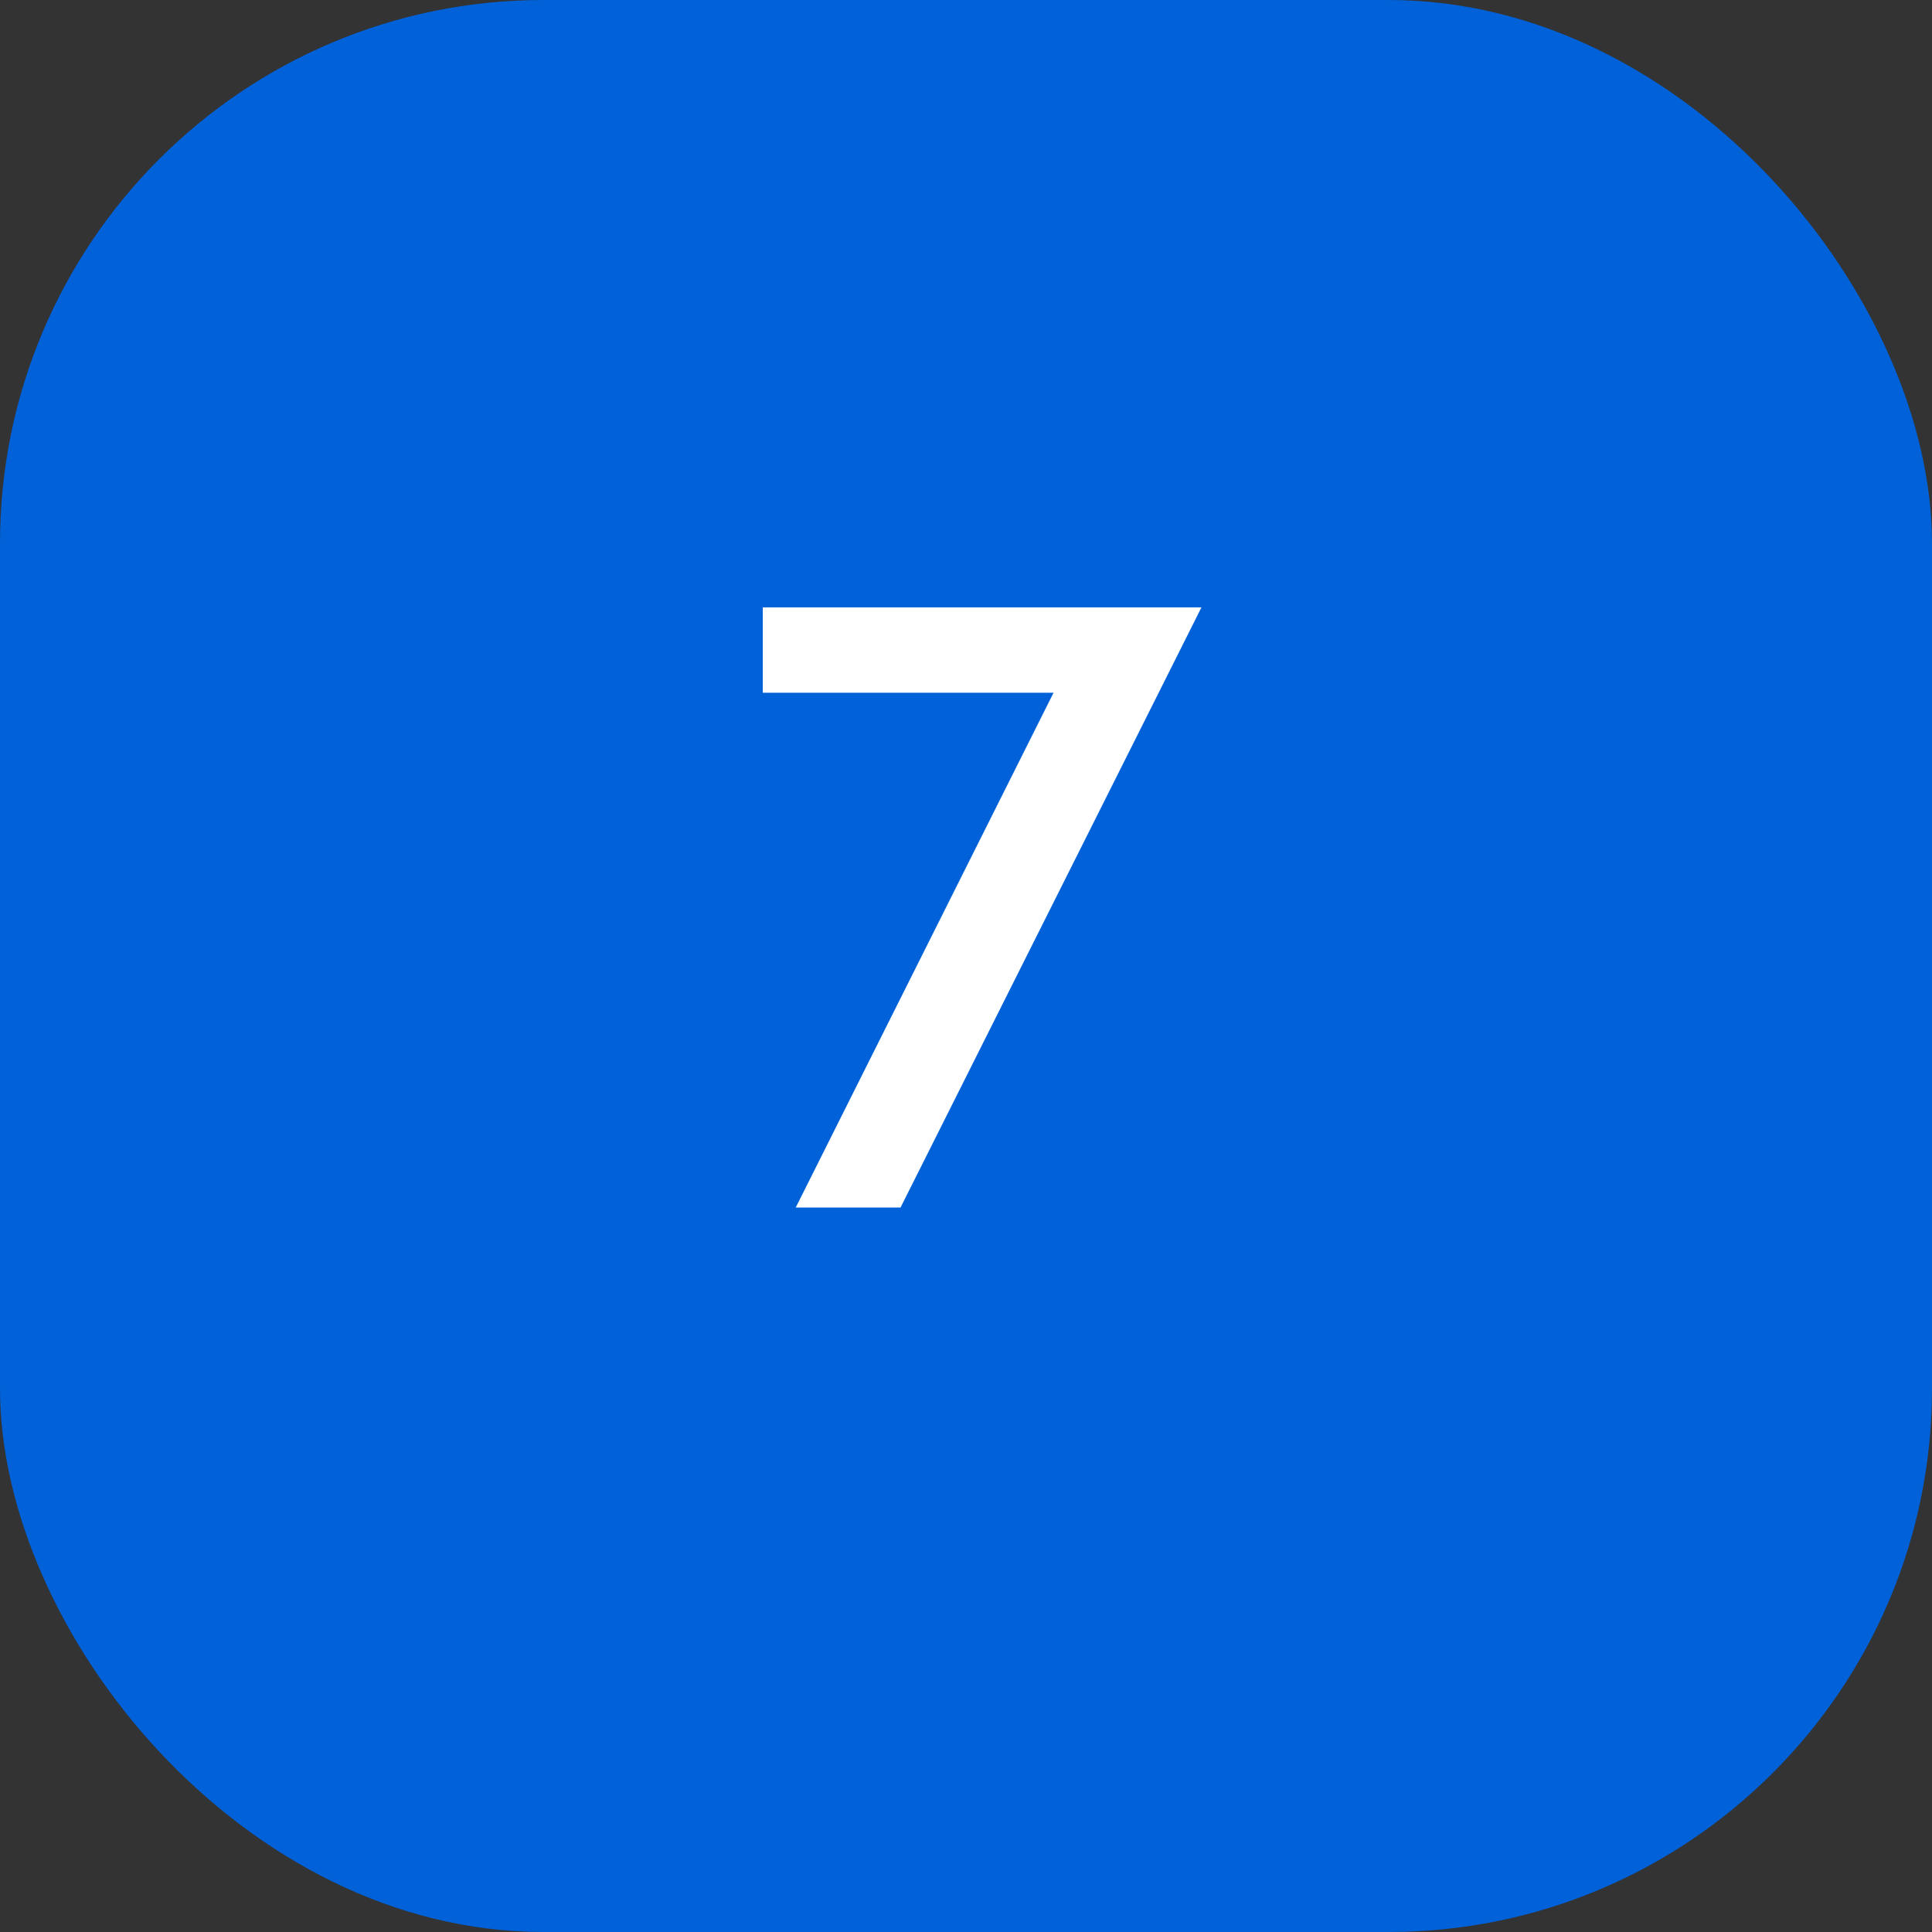
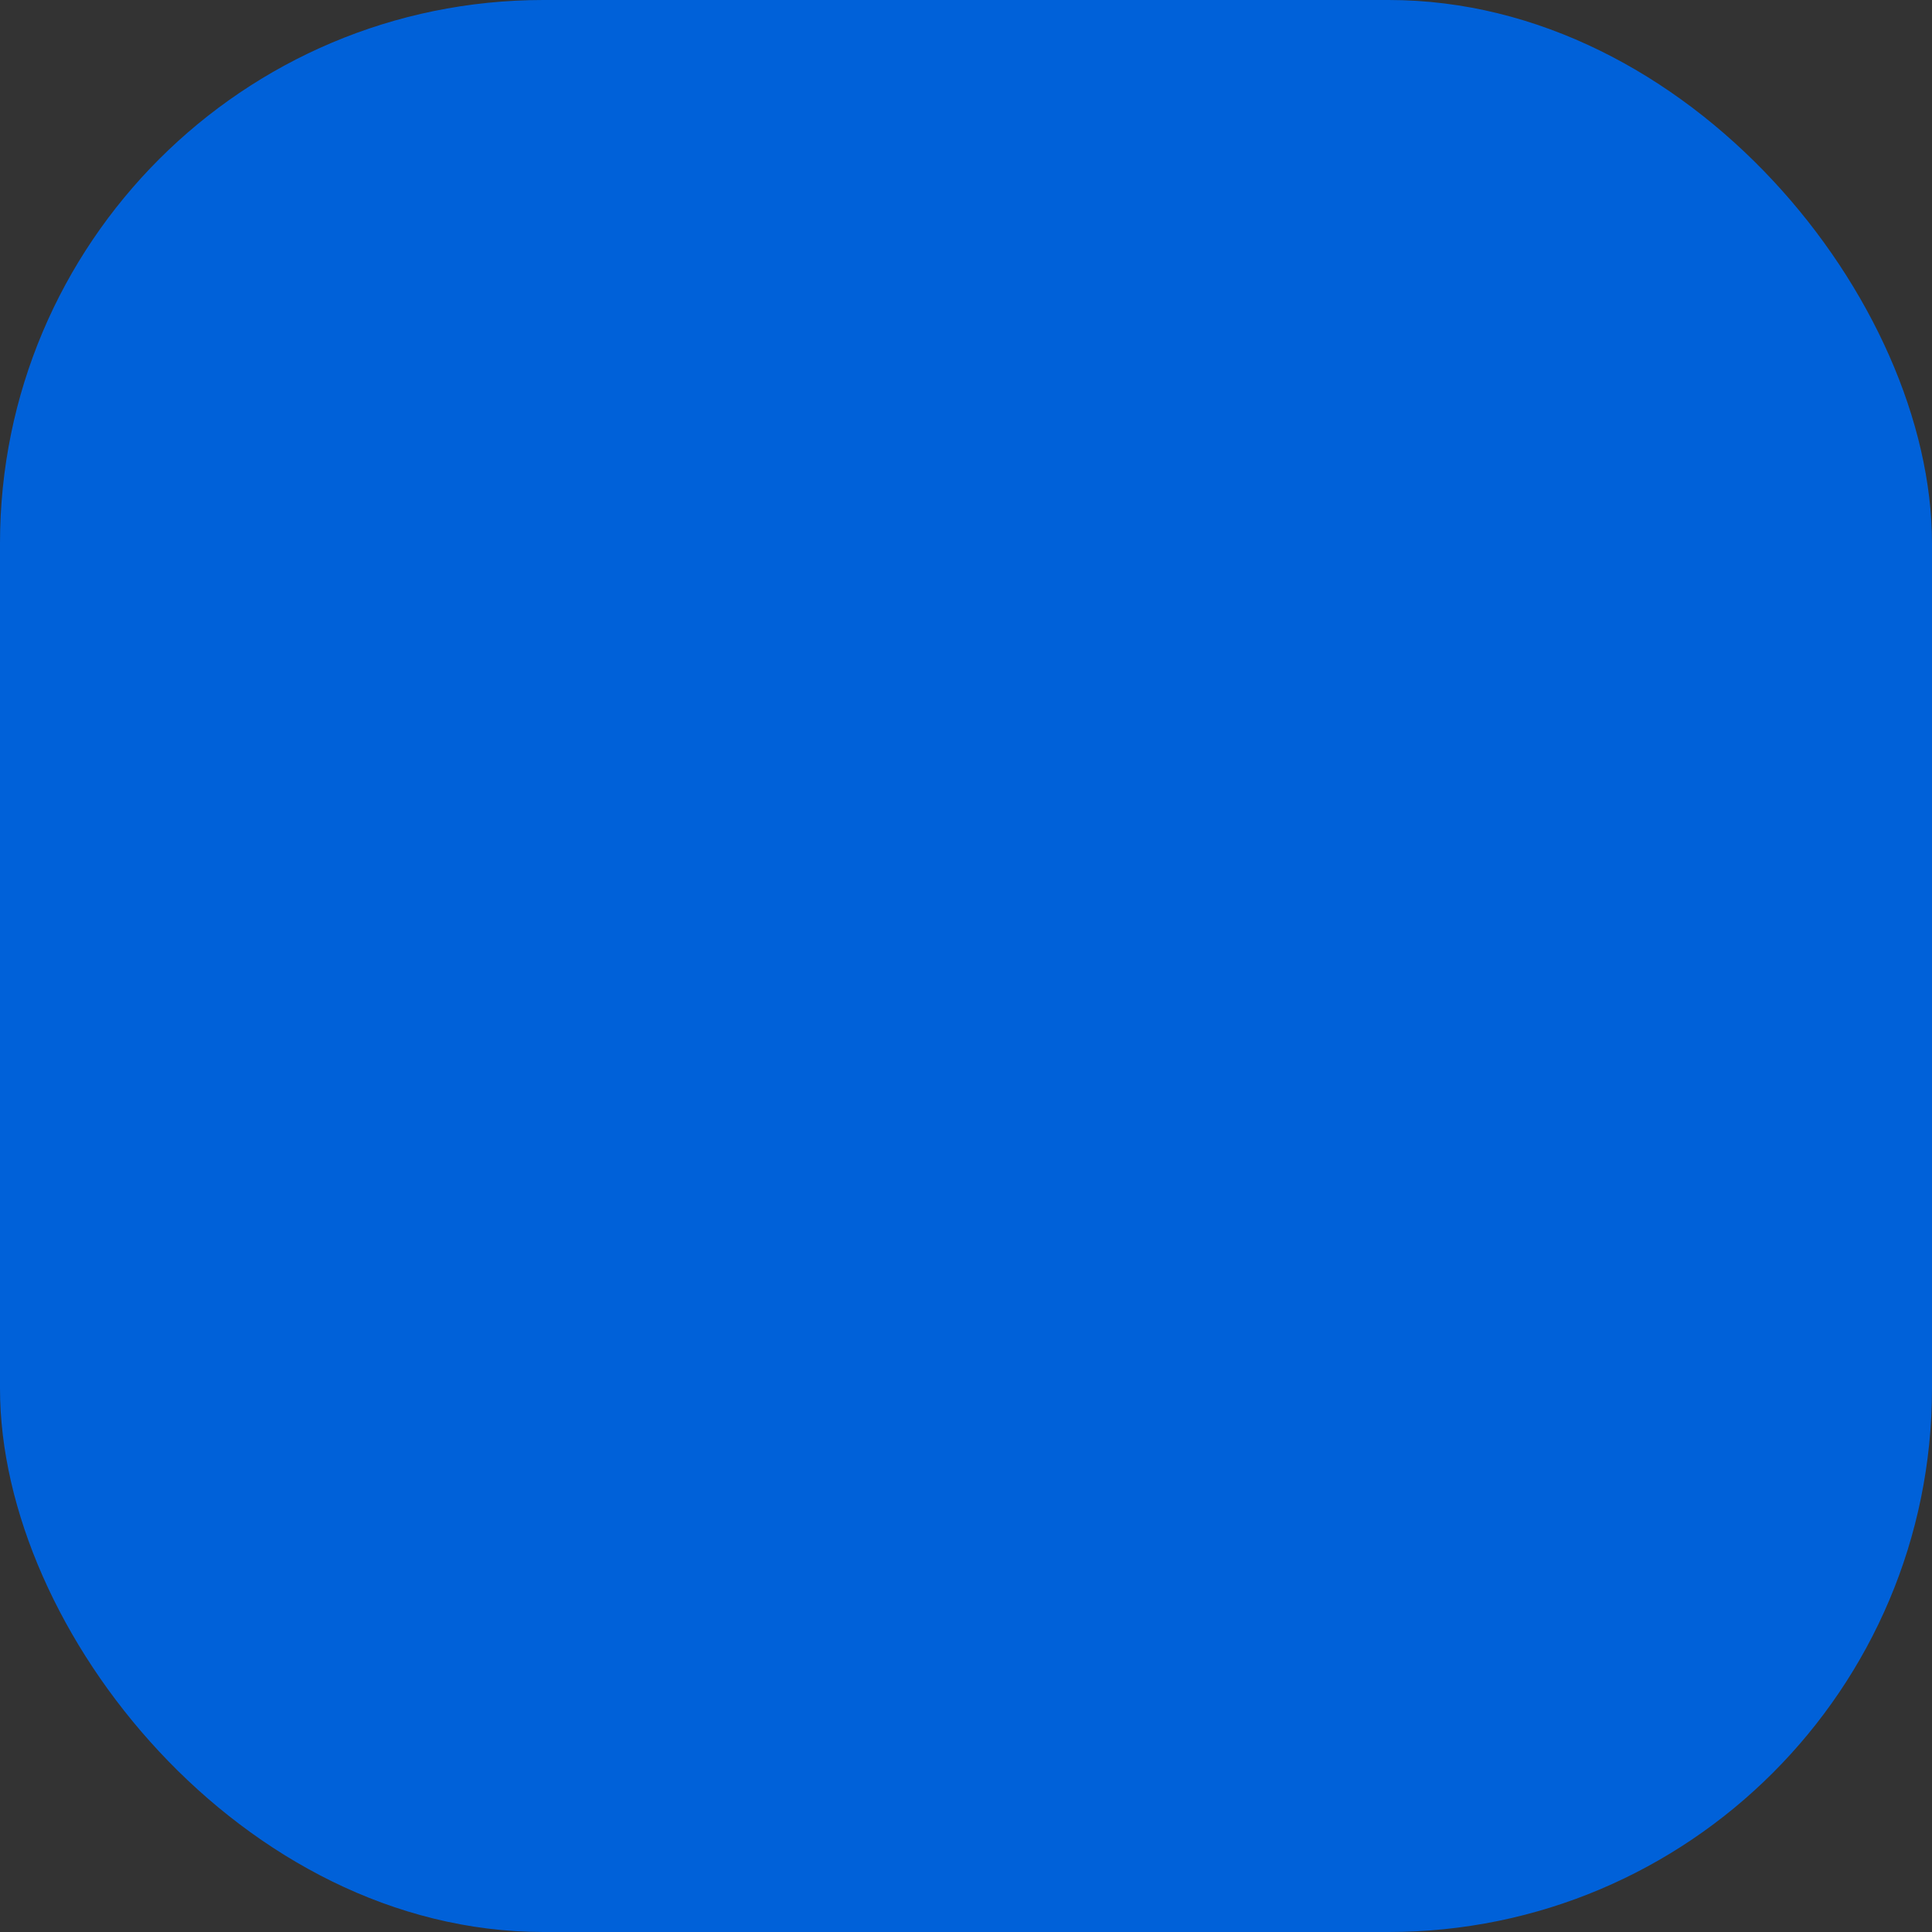
<svg xmlns="http://www.w3.org/2000/svg" width="64" height="64" viewBox="0 0 64 64" fill="none">
  <rect x="0" y="0" width="64" height="64" fill="#333333" stroke="none" />
  <rect width="64" height="64" rx="18" fill="#0061D9" />
-   <path d="M34.9 22.948H25.268V20.12H39.8L29.832 40H26.36L34.9 22.948Z" fill="white" />
</svg>